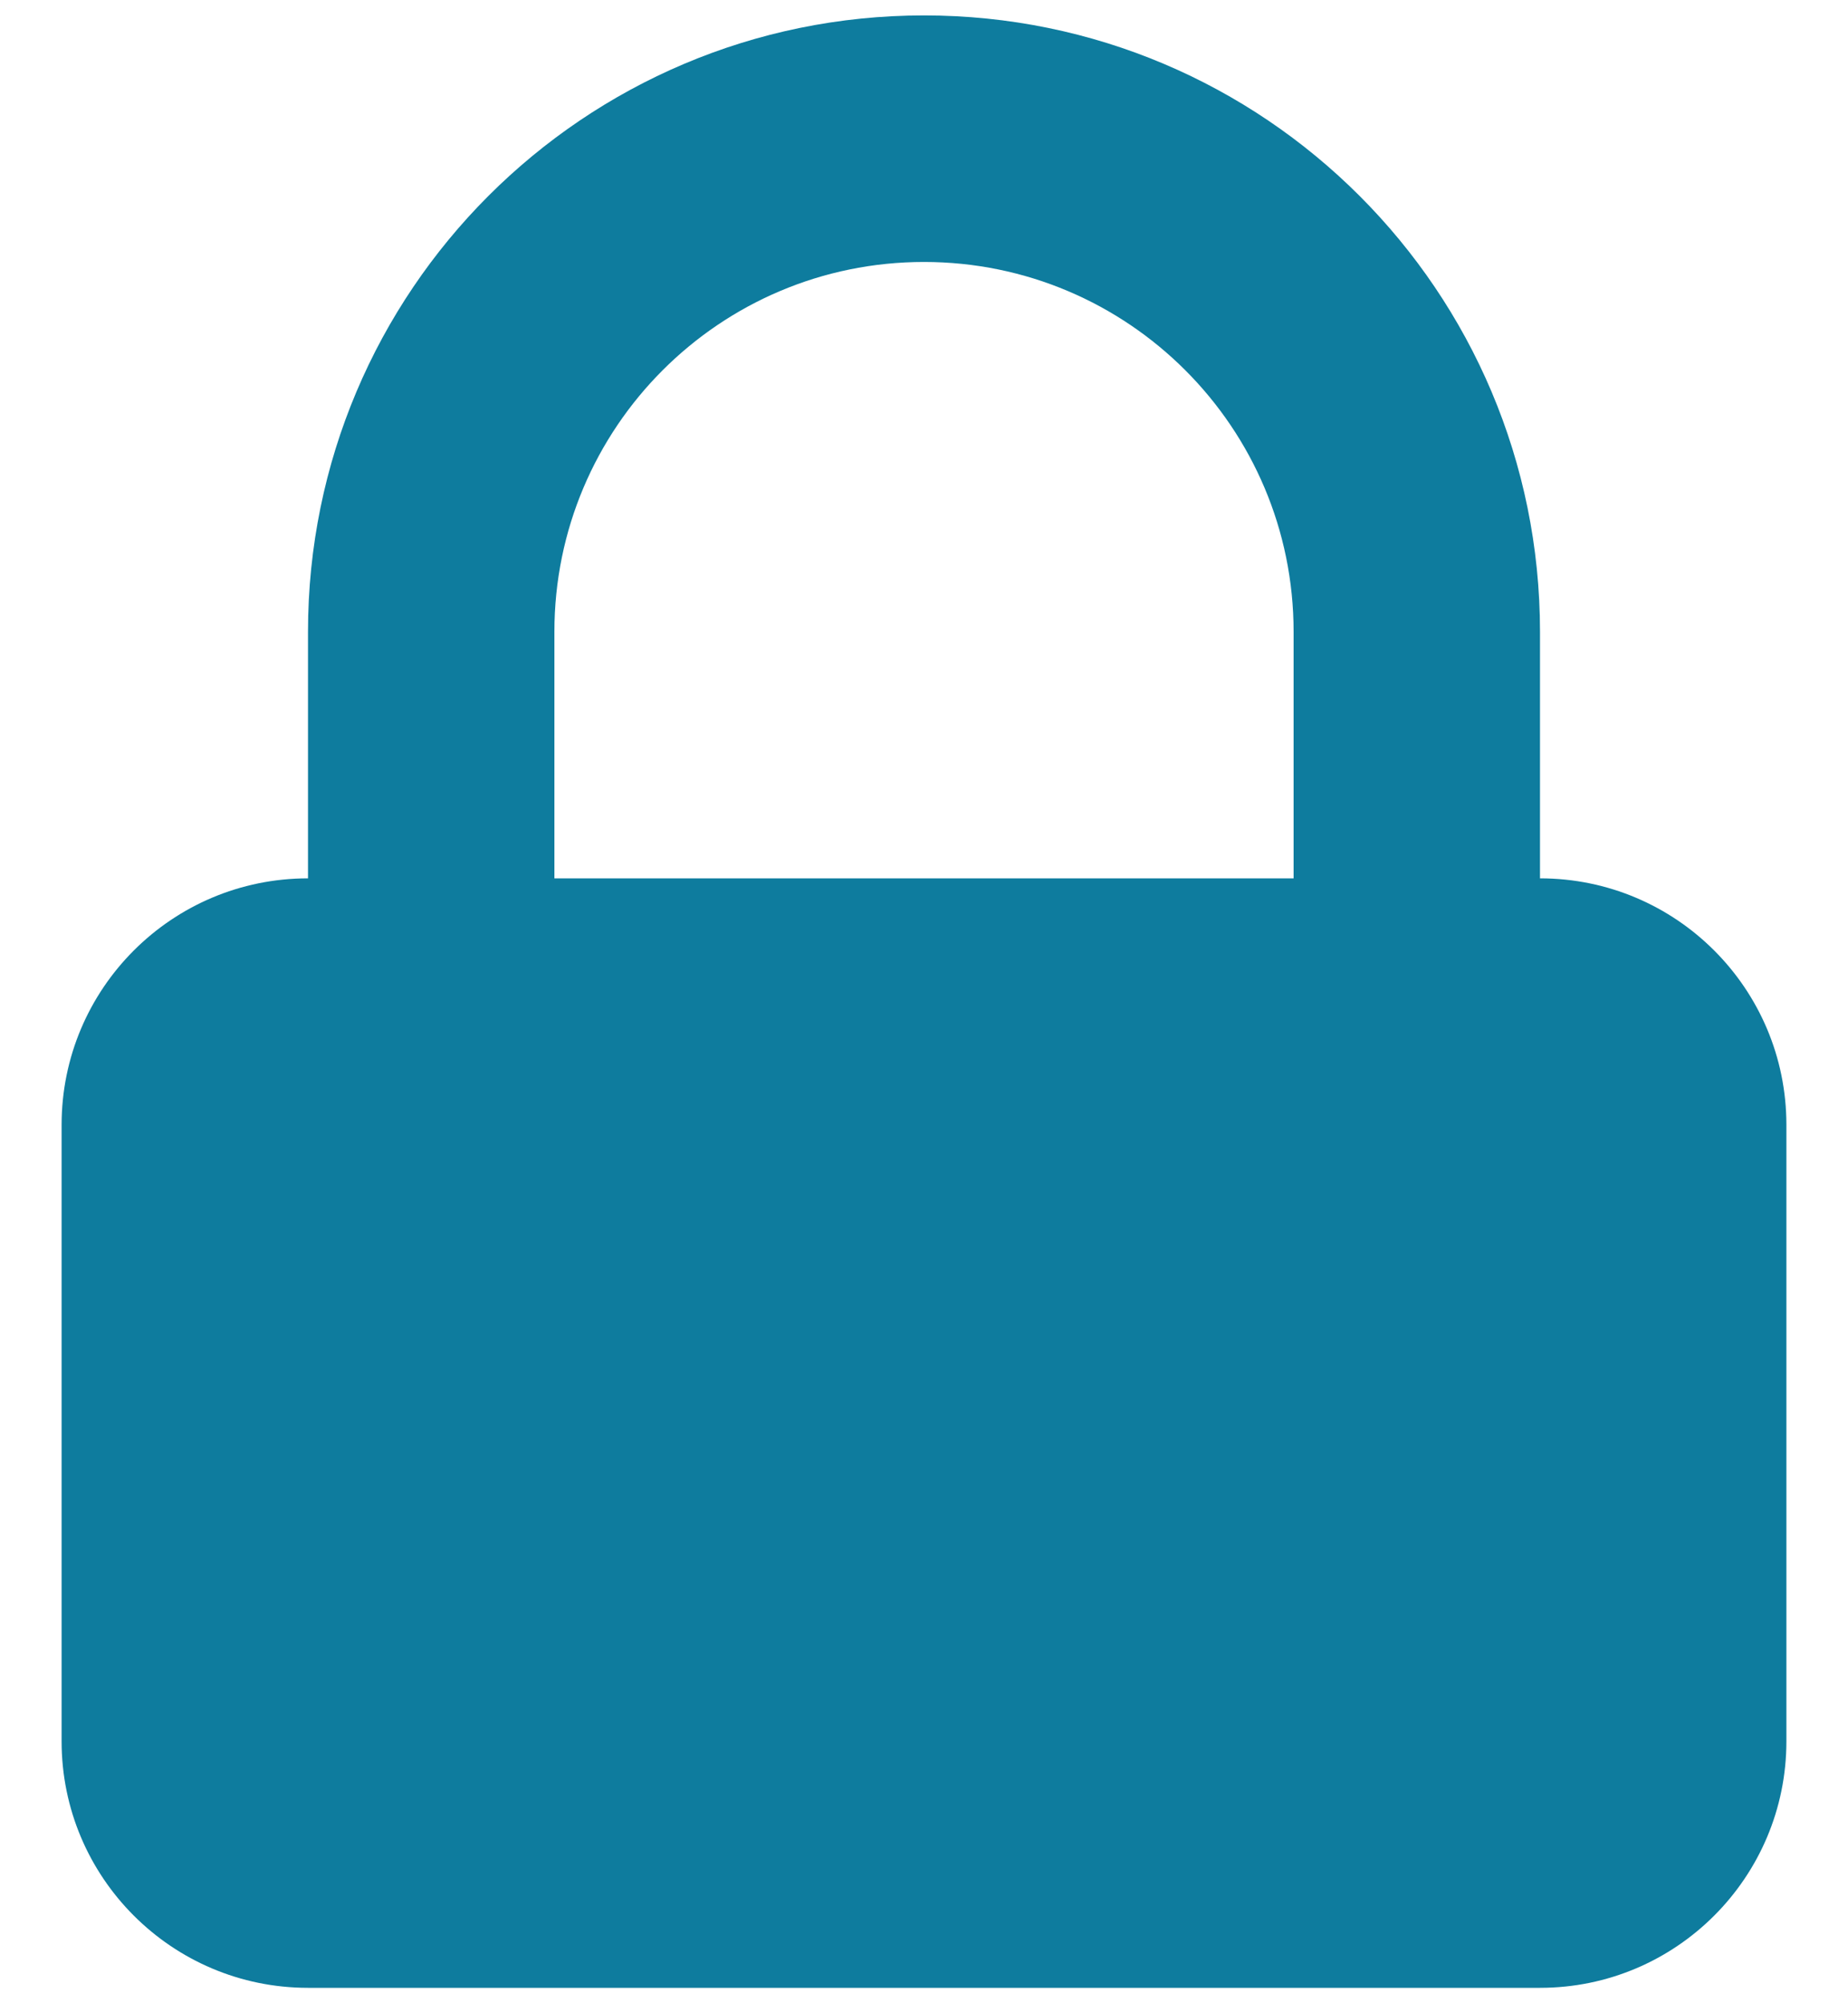
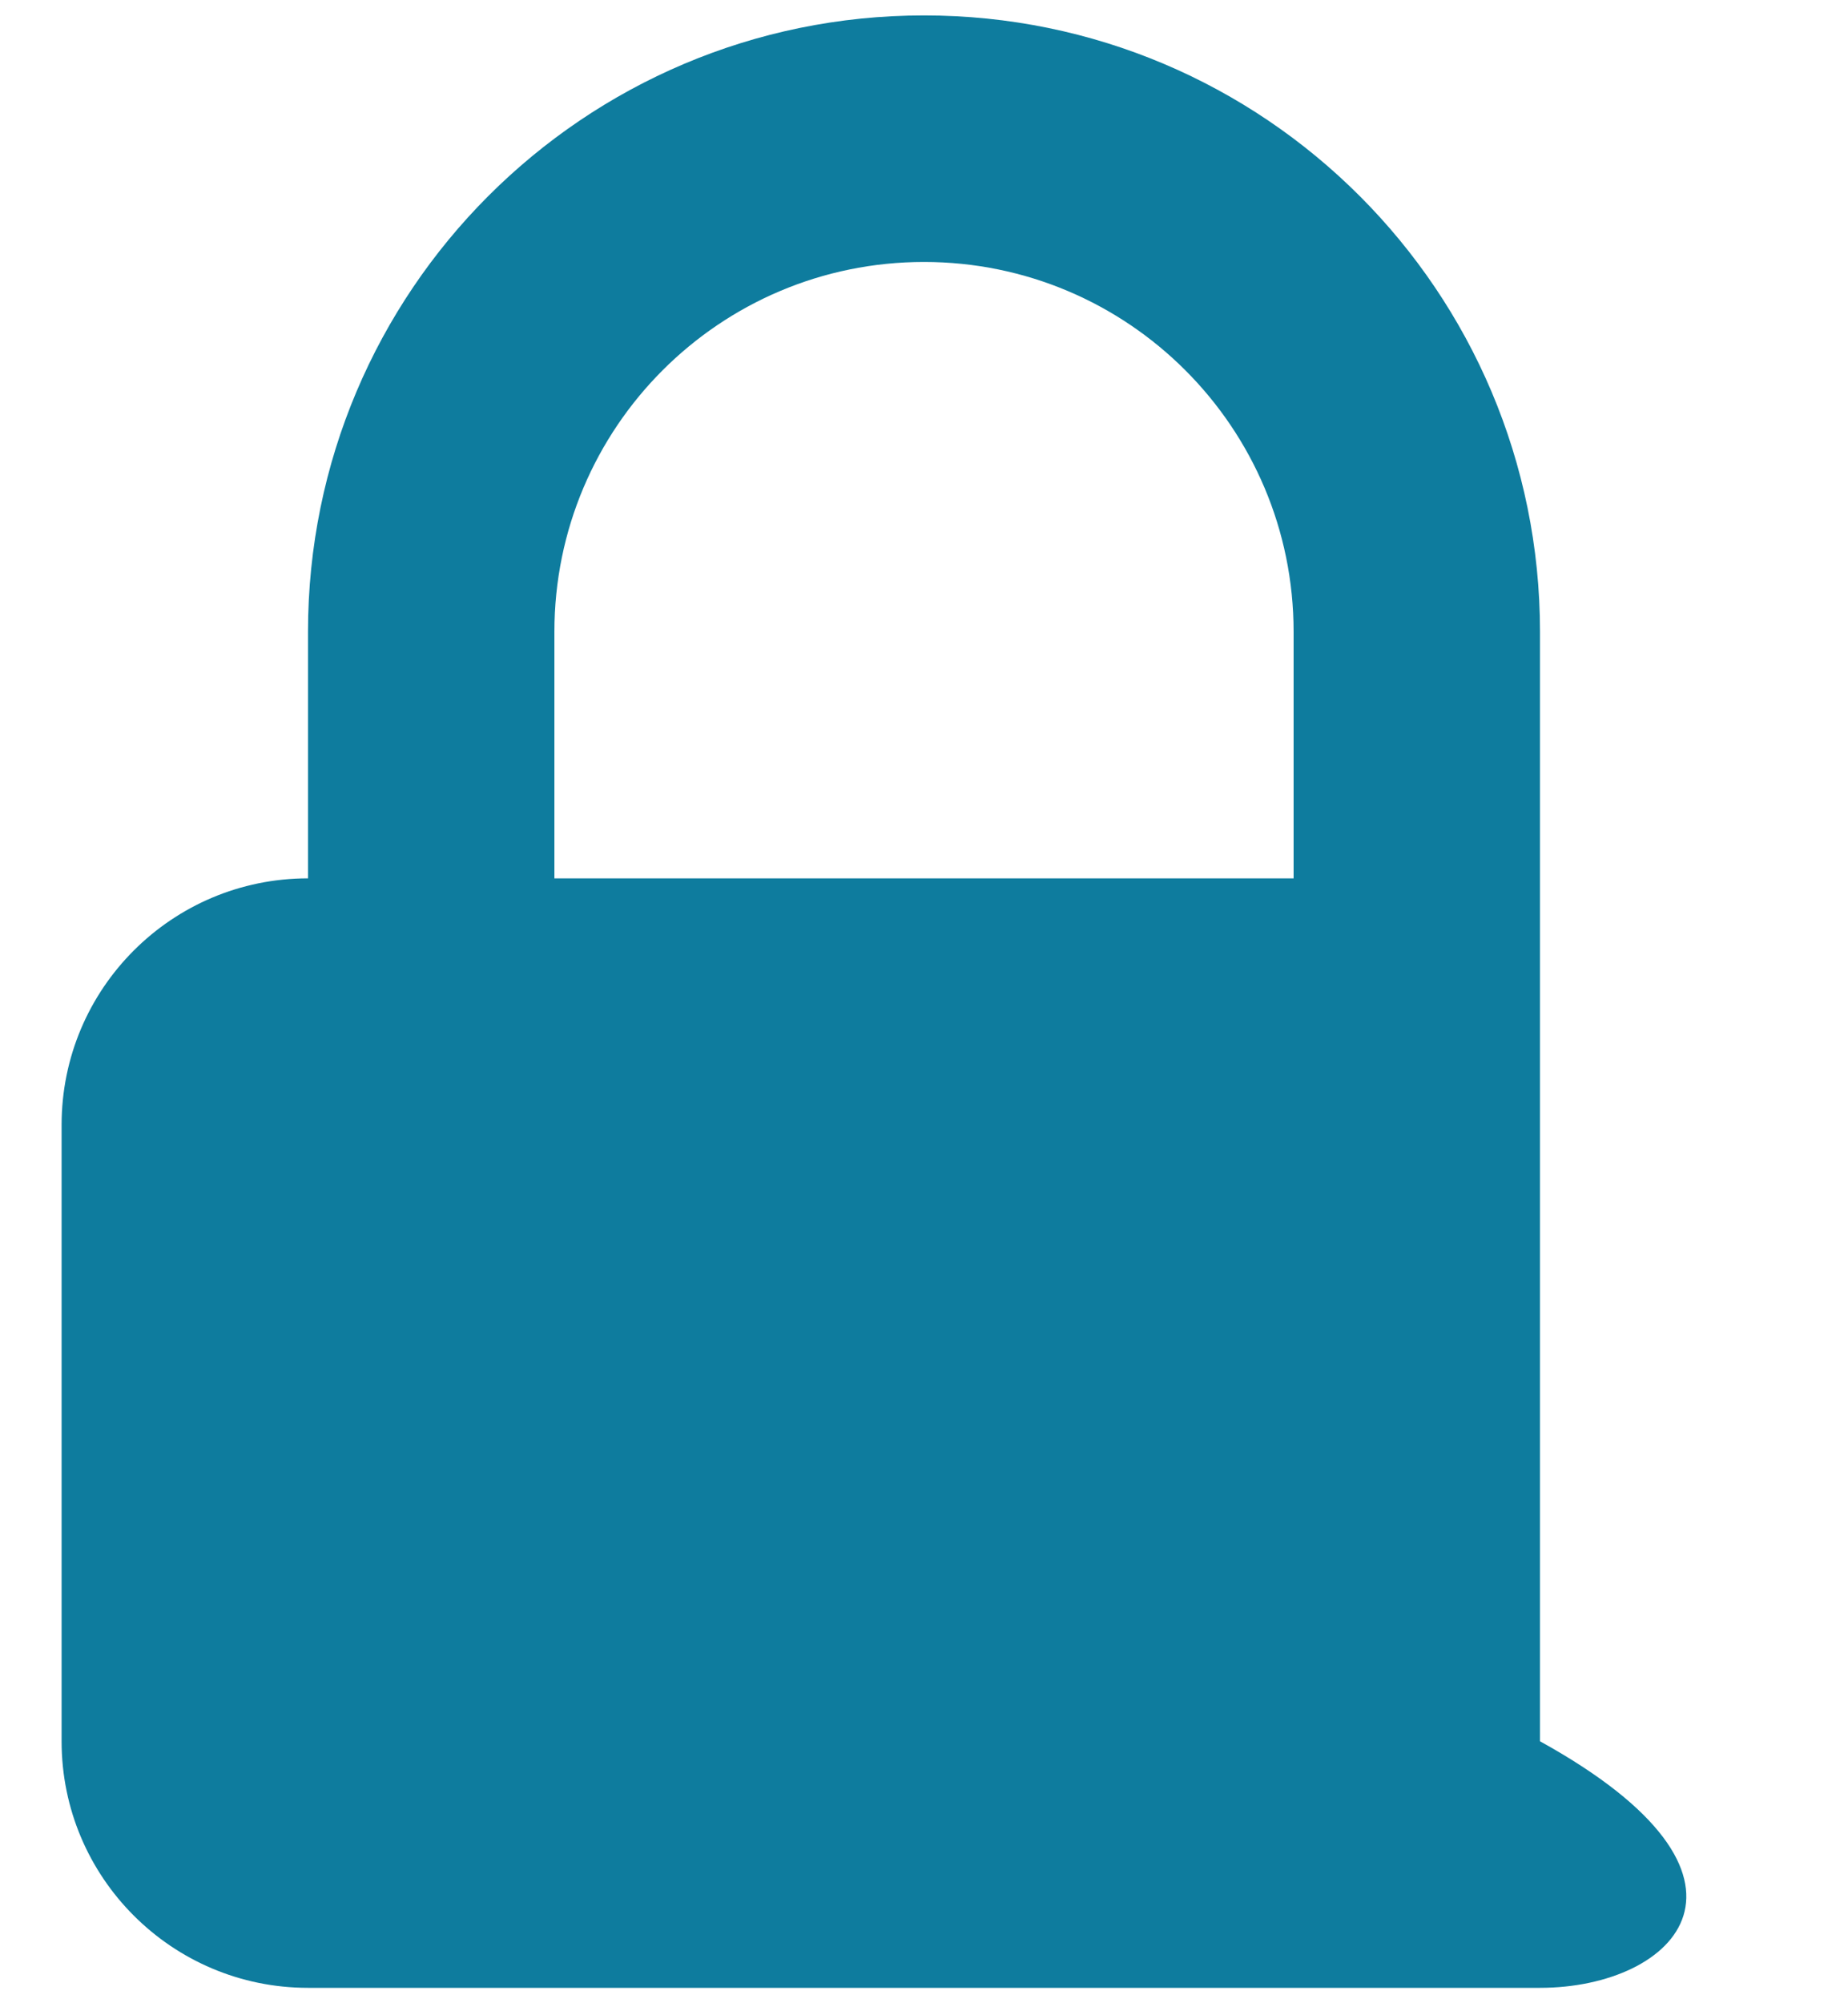
<svg xmlns="http://www.w3.org/2000/svg" width="12" height="13" viewBox="0 0 12 13" fill="none">
-   <path fill-rule="evenodd" clip-rule="evenodd" d="M2 5.7V4.1C2 1.89 3.791 0.1 6 0.1C8.209 0.1 10 1.89 10 4.1V5.7C10.884 5.7 11.6 6.416 11.6 7.3V11.3C11.6 12.183 10.884 12.9 10 12.9H2C1.116 12.9 0.4 12.183 0.4 11.3V7.3C0.4 6.416 1.116 5.7 2 5.7ZM8.4 4.1V5.7H3.6V4.1C3.6 2.774 4.674 1.7 6 1.7C7.325 1.7 8.4 2.774 8.4 4.1Z" fill="#0E7C9E" />
+   <path fill-rule="evenodd" clip-rule="evenodd" d="M2 5.7V4.1C2 1.89 3.791 0.1 6 0.1C8.209 0.1 10 1.89 10 4.1V5.7V11.3C11.6 12.183 10.884 12.9 10 12.9H2C1.116 12.9 0.4 12.183 0.4 11.3V7.3C0.4 6.416 1.116 5.7 2 5.7ZM8.4 4.1V5.7H3.6V4.1C3.6 2.774 4.674 1.7 6 1.7C7.325 1.7 8.4 2.774 8.4 4.1Z" fill="#0E7C9E" />
</svg>